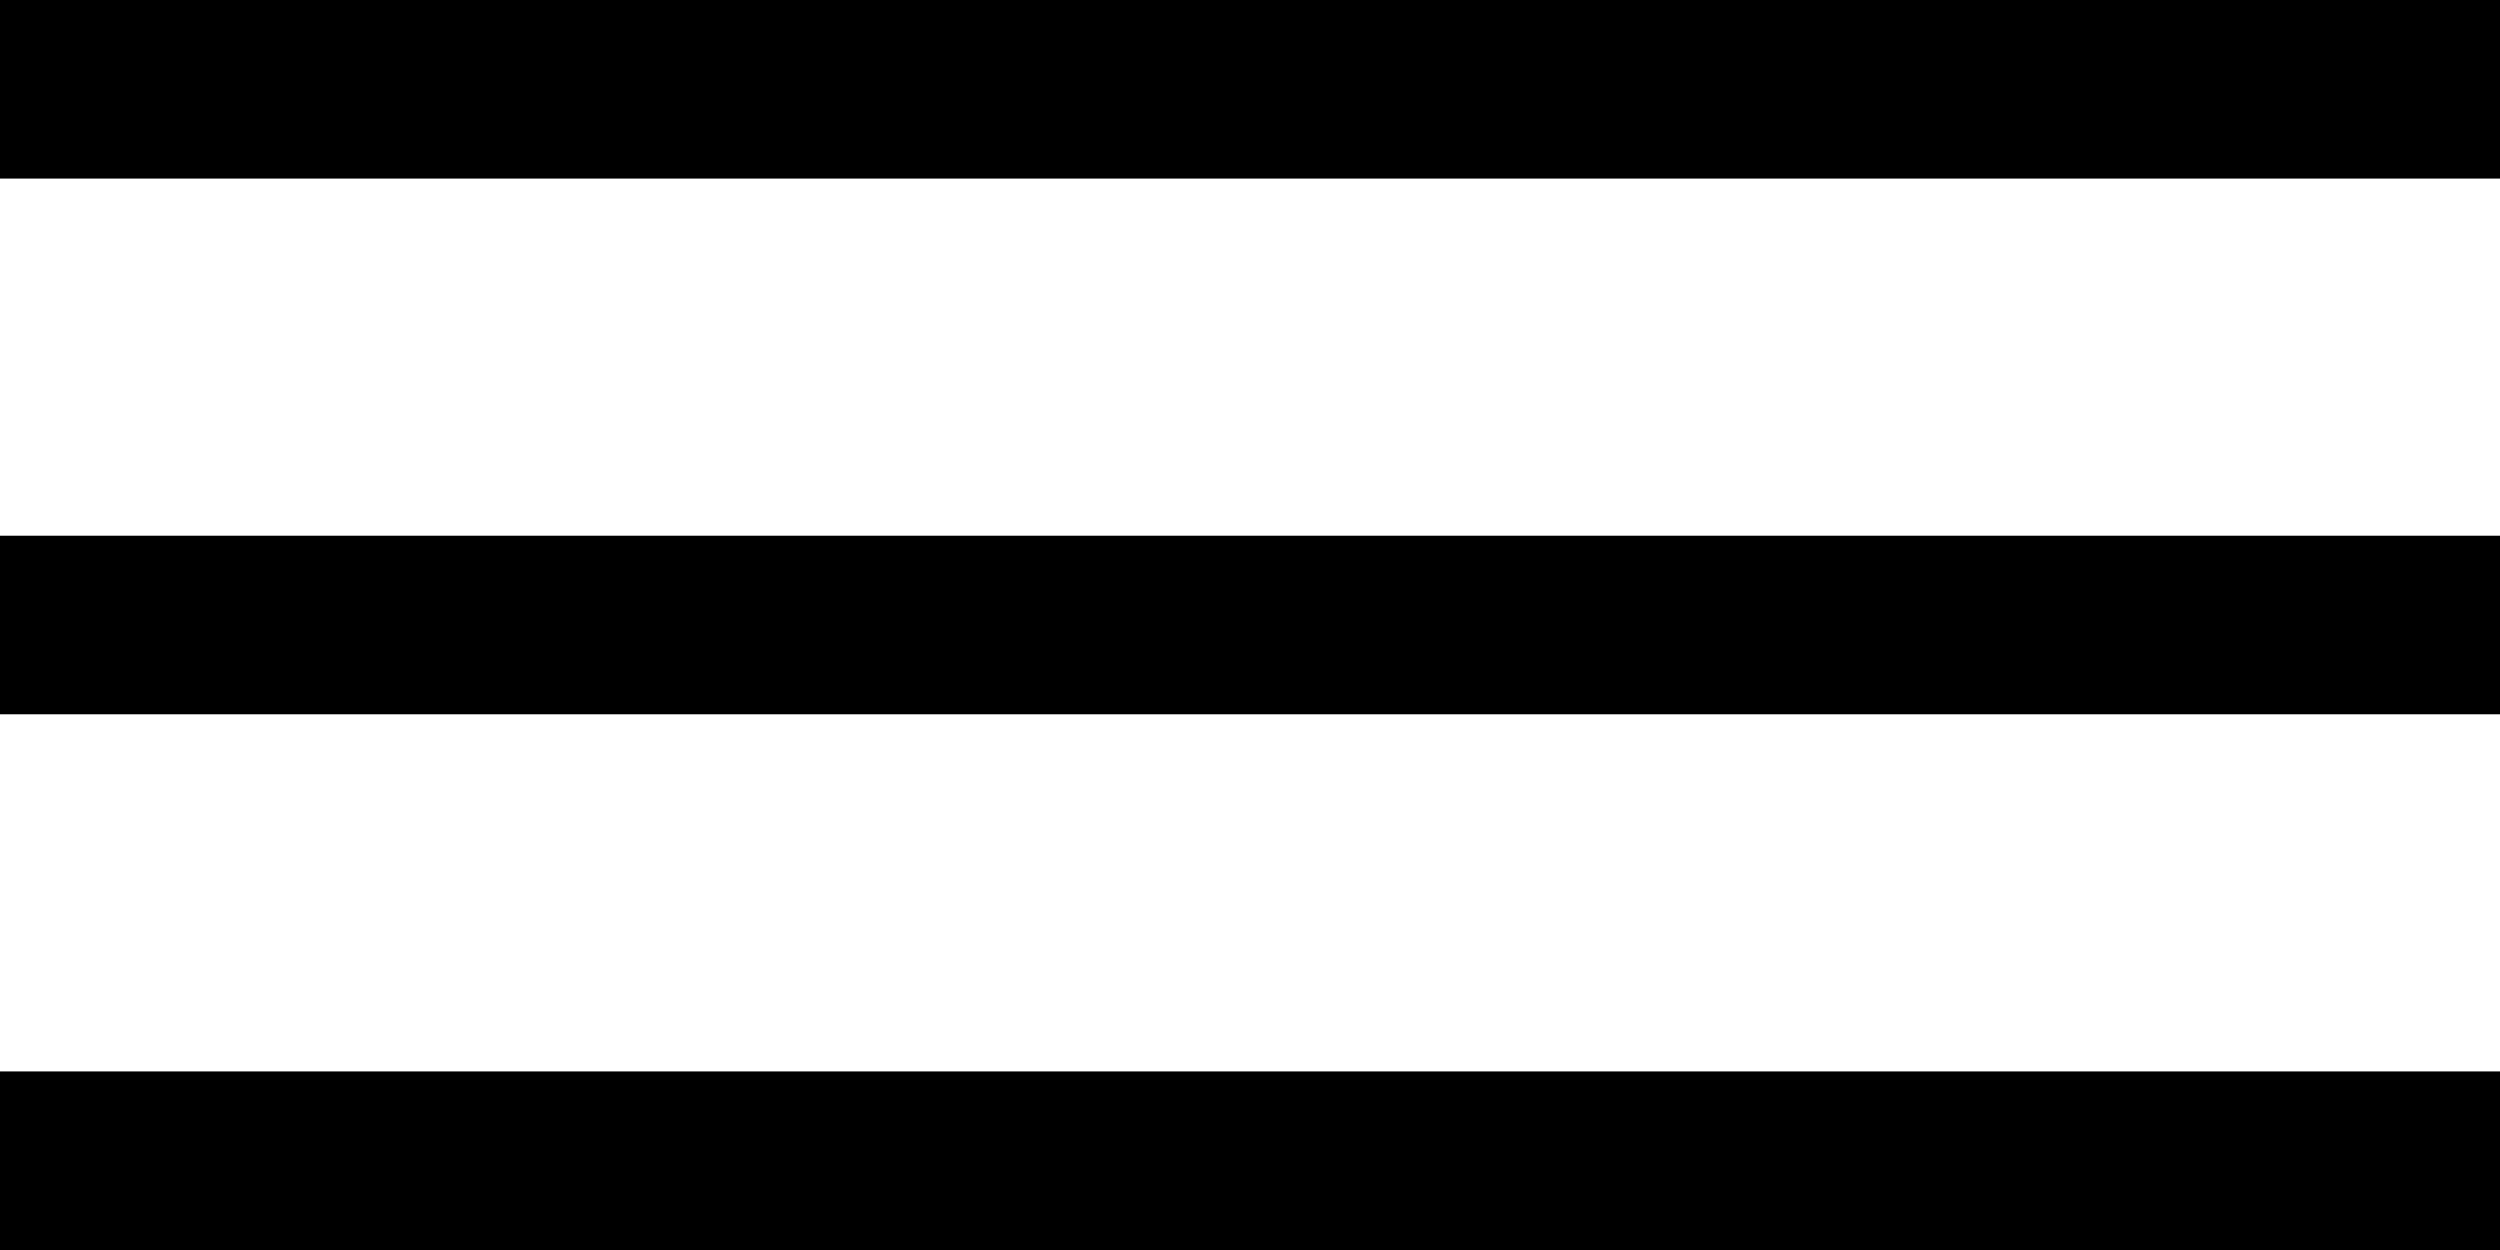
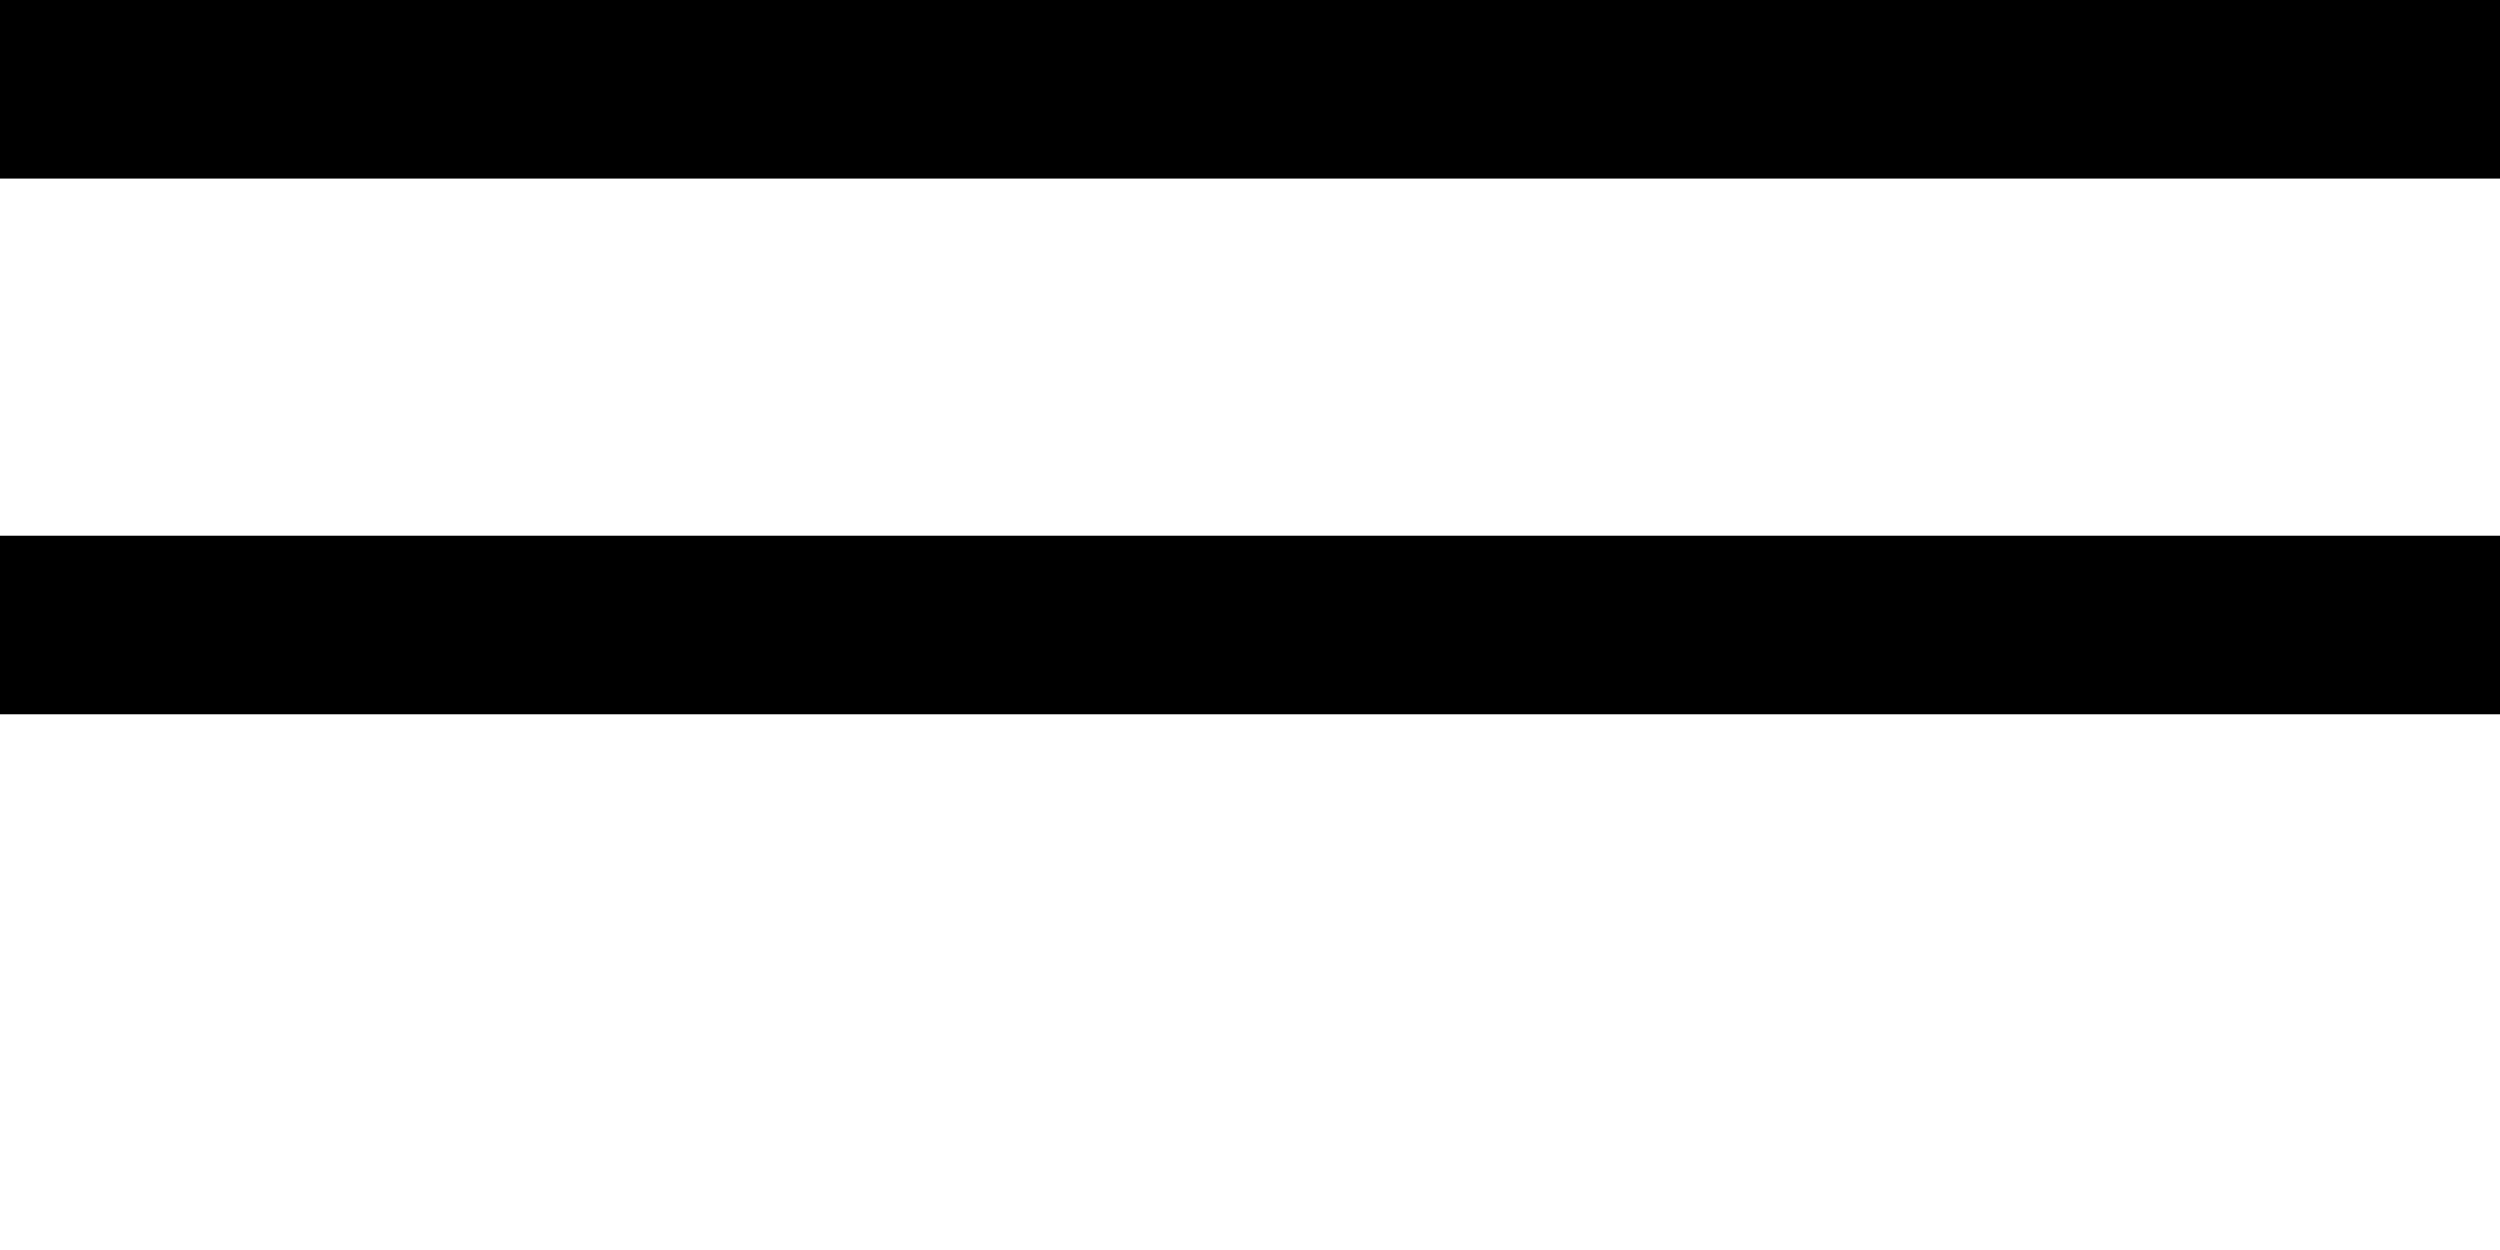
<svg xmlns="http://www.w3.org/2000/svg" width="28" height="14" viewBox="0 0 28 14" fill="none">
  <rect width="28" height="2" fill="black" />
  <rect y="6" width="28" height="2" fill="black" />
-   <rect y="12" width="28" height="2" fill="black" />
</svg>